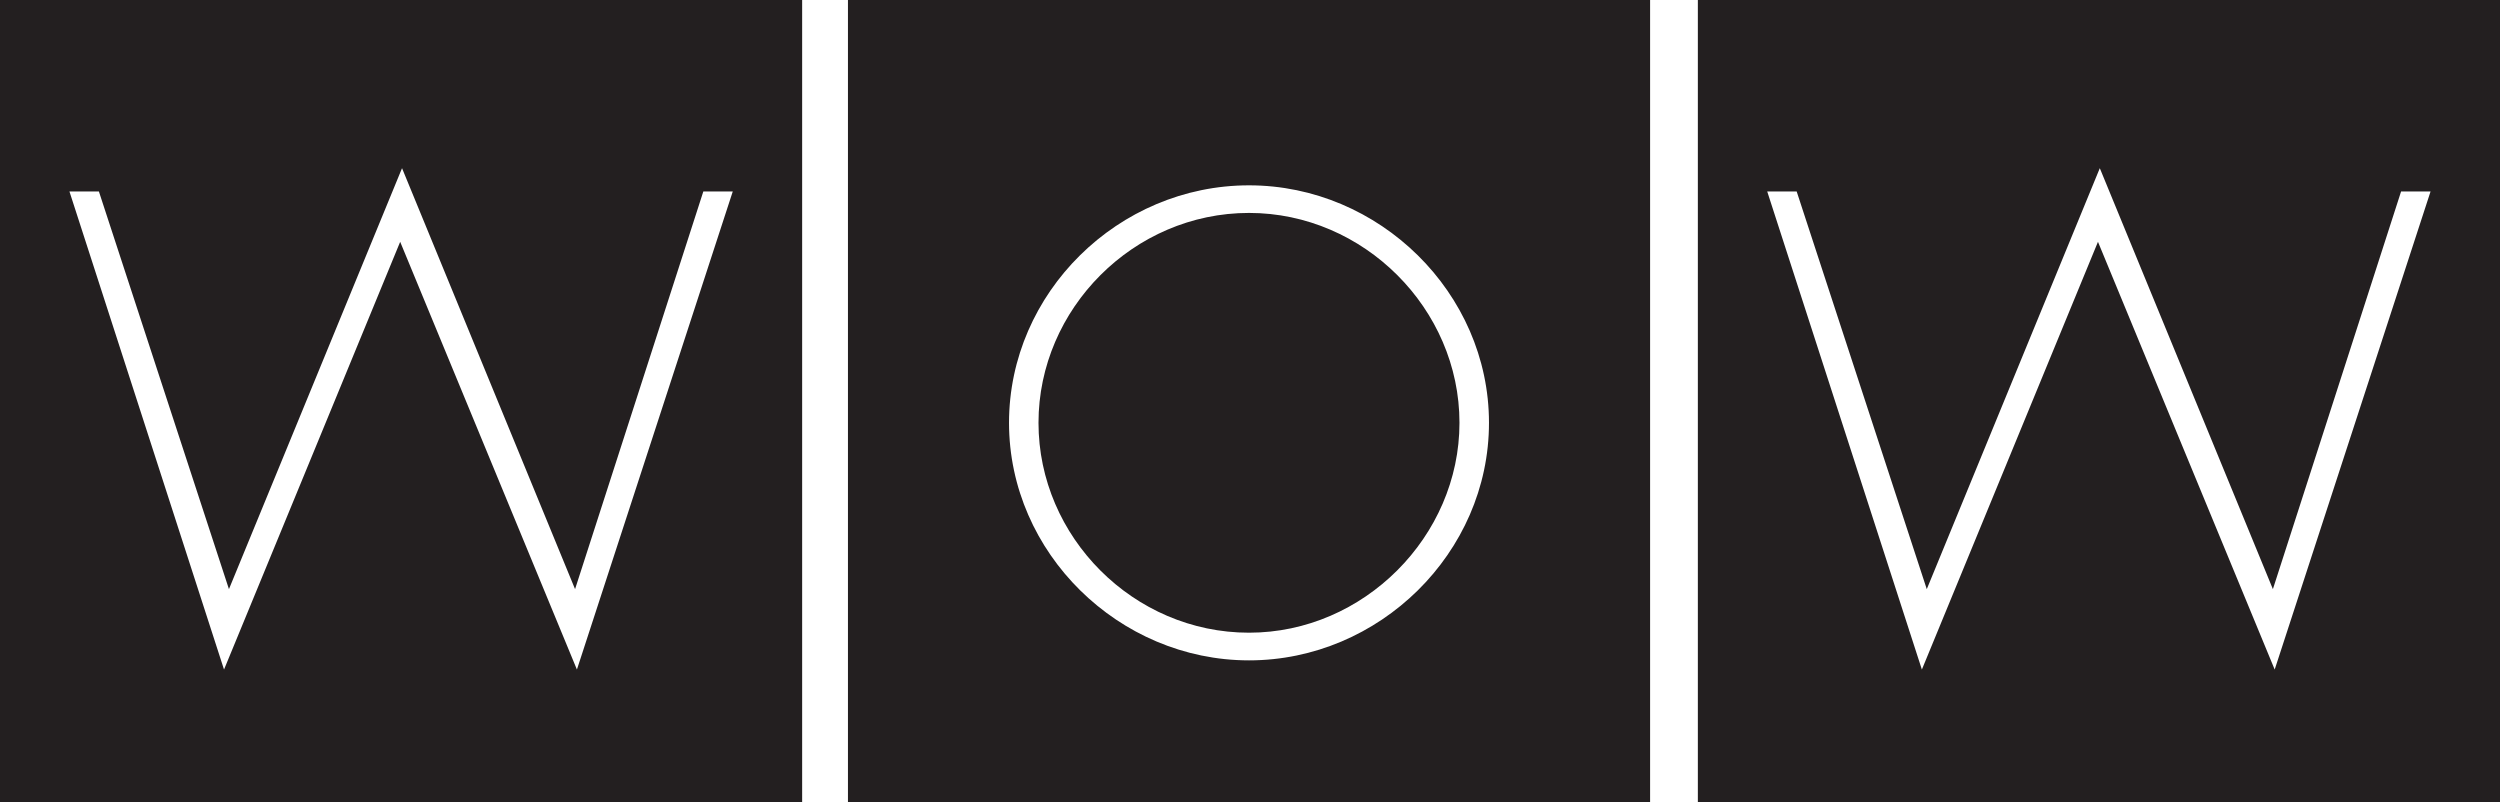
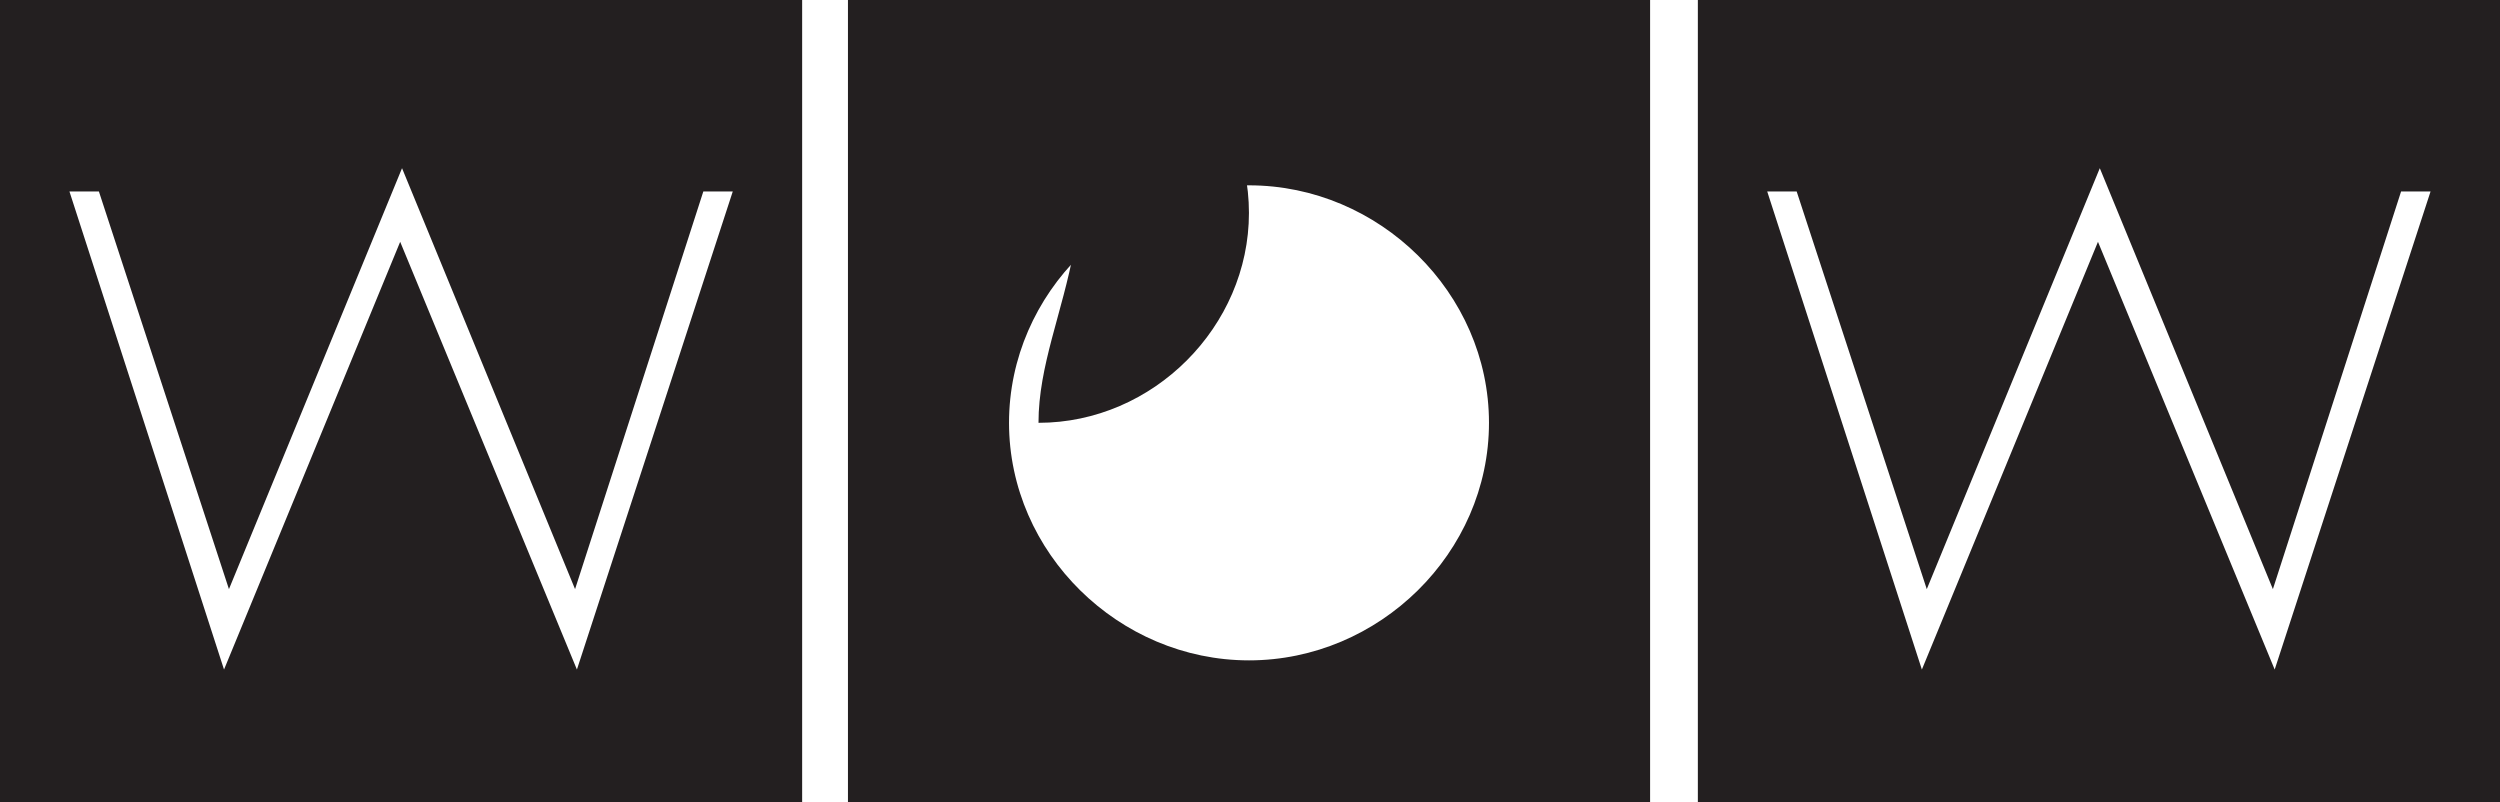
<svg xmlns="http://www.w3.org/2000/svg" id="Layer_1" x="0px" y="0px" viewBox="0 0 128 41.07" style="enable-background:new 0 0 128 41.07;" xml:space="preserve">
  <g>
-     <path style="fill:#231F20;" d="M128,0H86.93v41.07H128V0z M124.445,9.802l-7.981,24.479l-9.048-21.9l-9.016,21.9L90.481,9.802  h1.508l6.662,20.362l8.859-21.553l8.862,21.553l6.564-20.362H124.445z M43.415,41.07h41.07V0h-41.07V41.07z M51.662,21.648  c0-6.658,5.596-12.159,12.287-12.159c6.663,0,12.287,5.501,12.287,12.159c0,6.663-5.624,12.163-12.287,12.163  C57.288,33.81,51.662,28.31,51.662,21.648 M53.171,21.648c0,5.847,4.871,10.746,10.779,10.746c5.876,0,10.775-4.932,10.775-10.746  c0-5.842-4.899-10.746-10.775-10.746C58.042,10.902,53.171,15.806,53.171,21.648 M0,41.07h41.07V0H0V41.07z M3.555,9.802h1.508  l6.659,20.362l8.862-21.553l8.859,21.553l6.568-20.362h1.507l-7.98,24.479l-9.049-21.9l-9.019,21.9L3.555,9.802z" />
+     <path style="fill:#231F20;" d="M128,0H86.93v41.07H128V0z M124.445,9.802l-7.981,24.479l-9.048-21.9l-9.016,21.9L90.481,9.802  h1.508l6.662,20.362l8.859-21.553l8.862,21.553l6.564-20.362H124.445z M43.415,41.07h41.07V0h-41.07V41.07z M51.662,21.648  c0-6.658,5.596-12.159,12.287-12.159c6.663,0,12.287,5.501,12.287,12.159c0,6.663-5.624,12.163-12.287,12.163  C57.288,33.81,51.662,28.31,51.662,21.648 M53.171,21.648c5.876,0,10.775-4.932,10.775-10.746  c0-5.842-4.899-10.746-10.775-10.746C58.042,10.902,53.171,15.806,53.171,21.648 M0,41.07h41.07V0H0V41.07z M3.555,9.802h1.508  l6.659,20.362l8.862-21.553l8.859,21.553l6.568-20.362h1.507l-7.98,24.479l-9.049-21.9l-9.019,21.9L3.555,9.802z" />
  </g>
</svg>